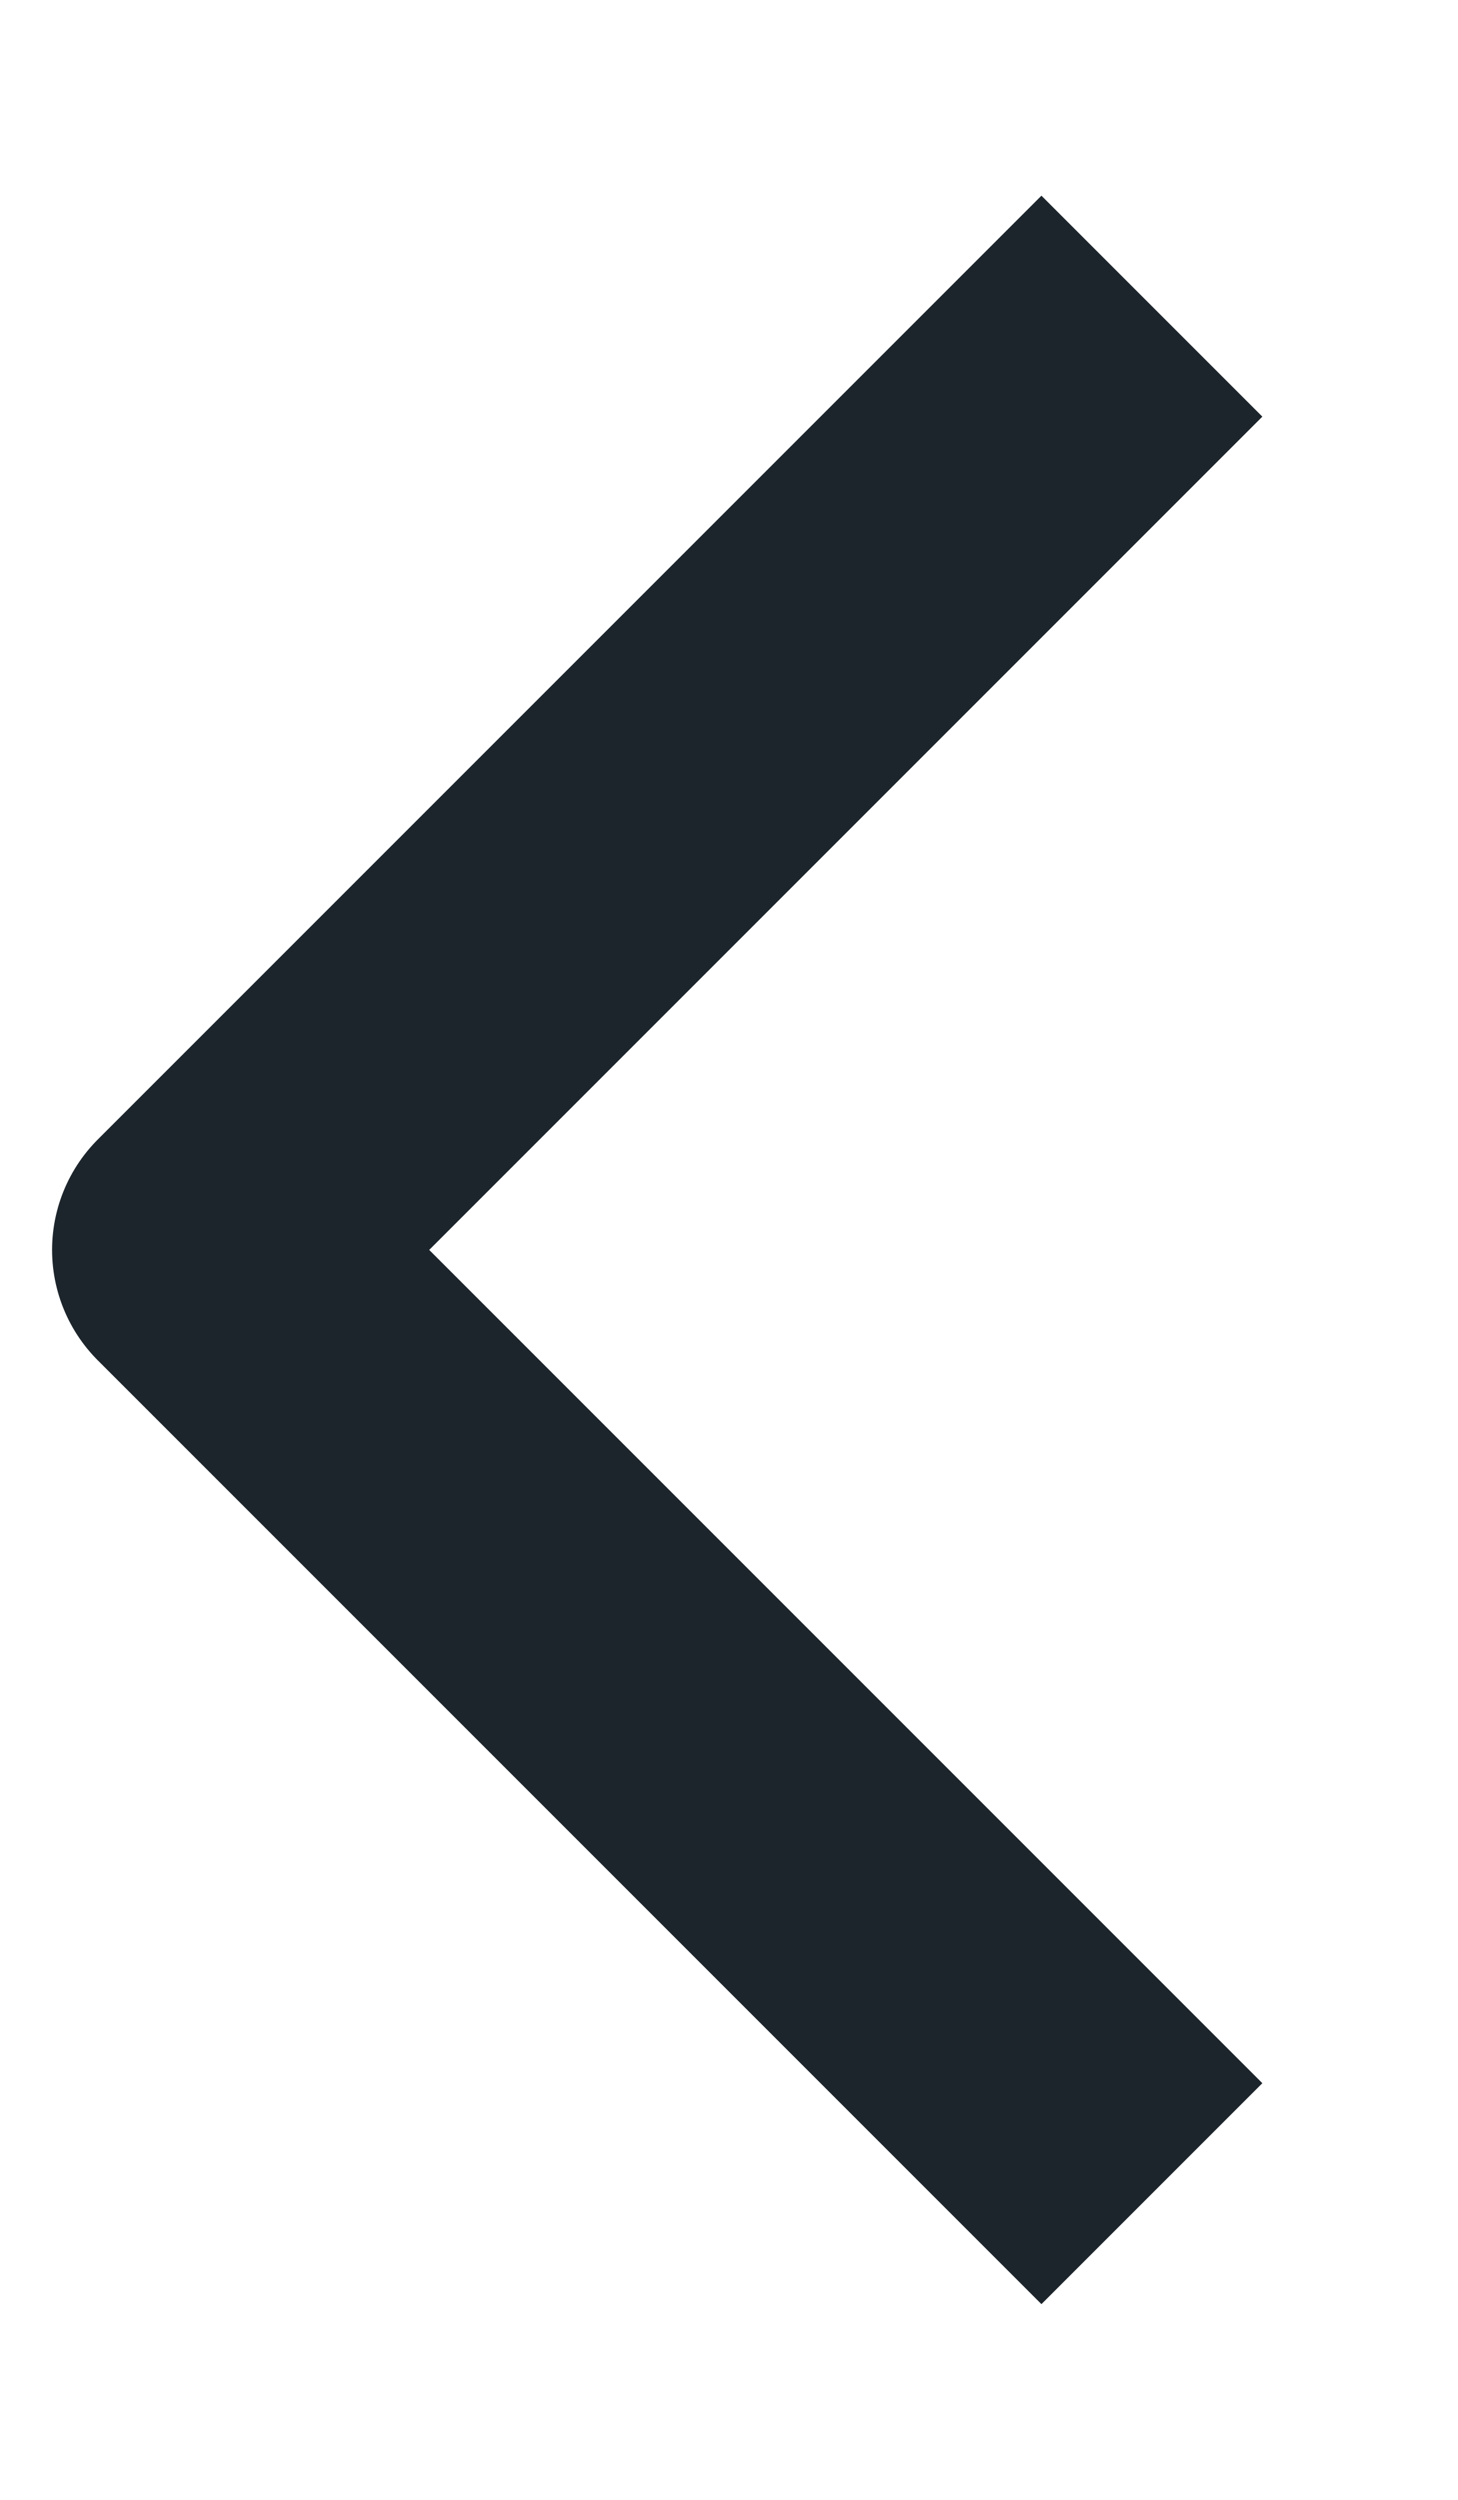
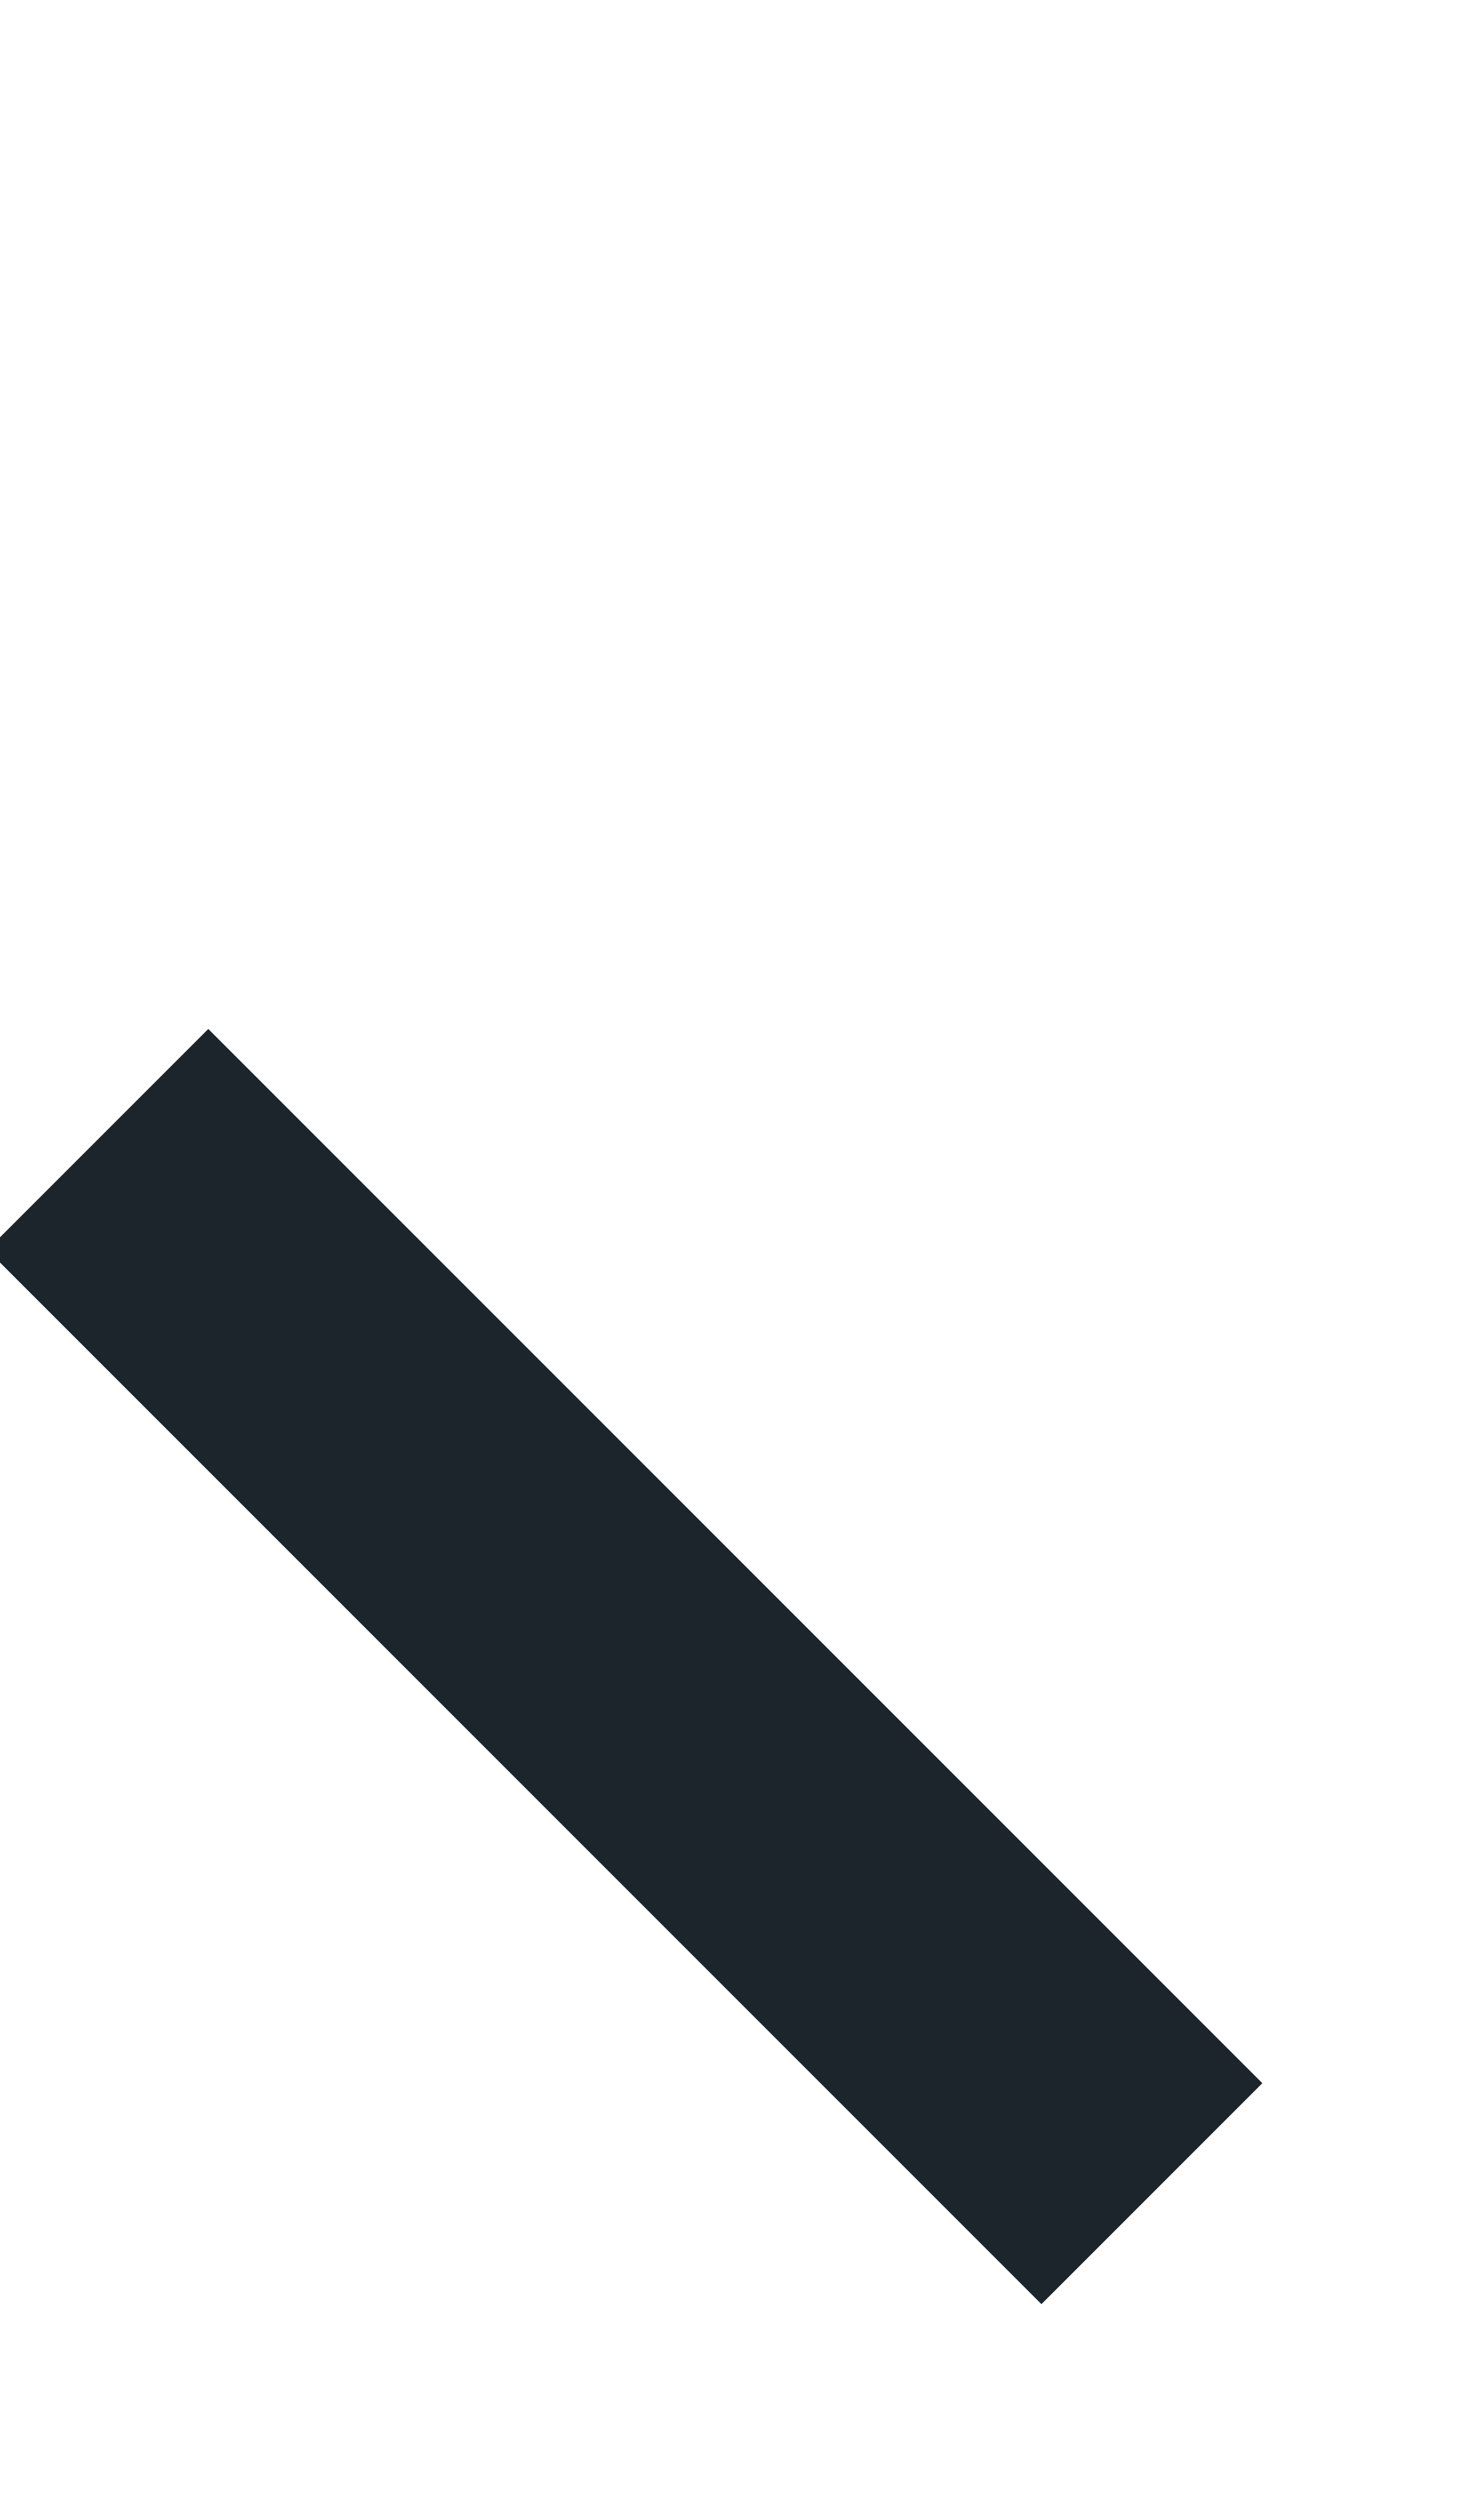
<svg xmlns="http://www.w3.org/2000/svg" width="7" height="12" viewBox="0 0 7 12" fill="none">
-   <path d="M5 10L1 6L5 2" stroke="#1D252C" stroke-width="1.5" stroke-linecap="square" stroke-linejoin="round" />
+   <path d="M5 10L1 6" stroke="#1D252C" stroke-width="1.5" stroke-linecap="square" stroke-linejoin="round" />
</svg>